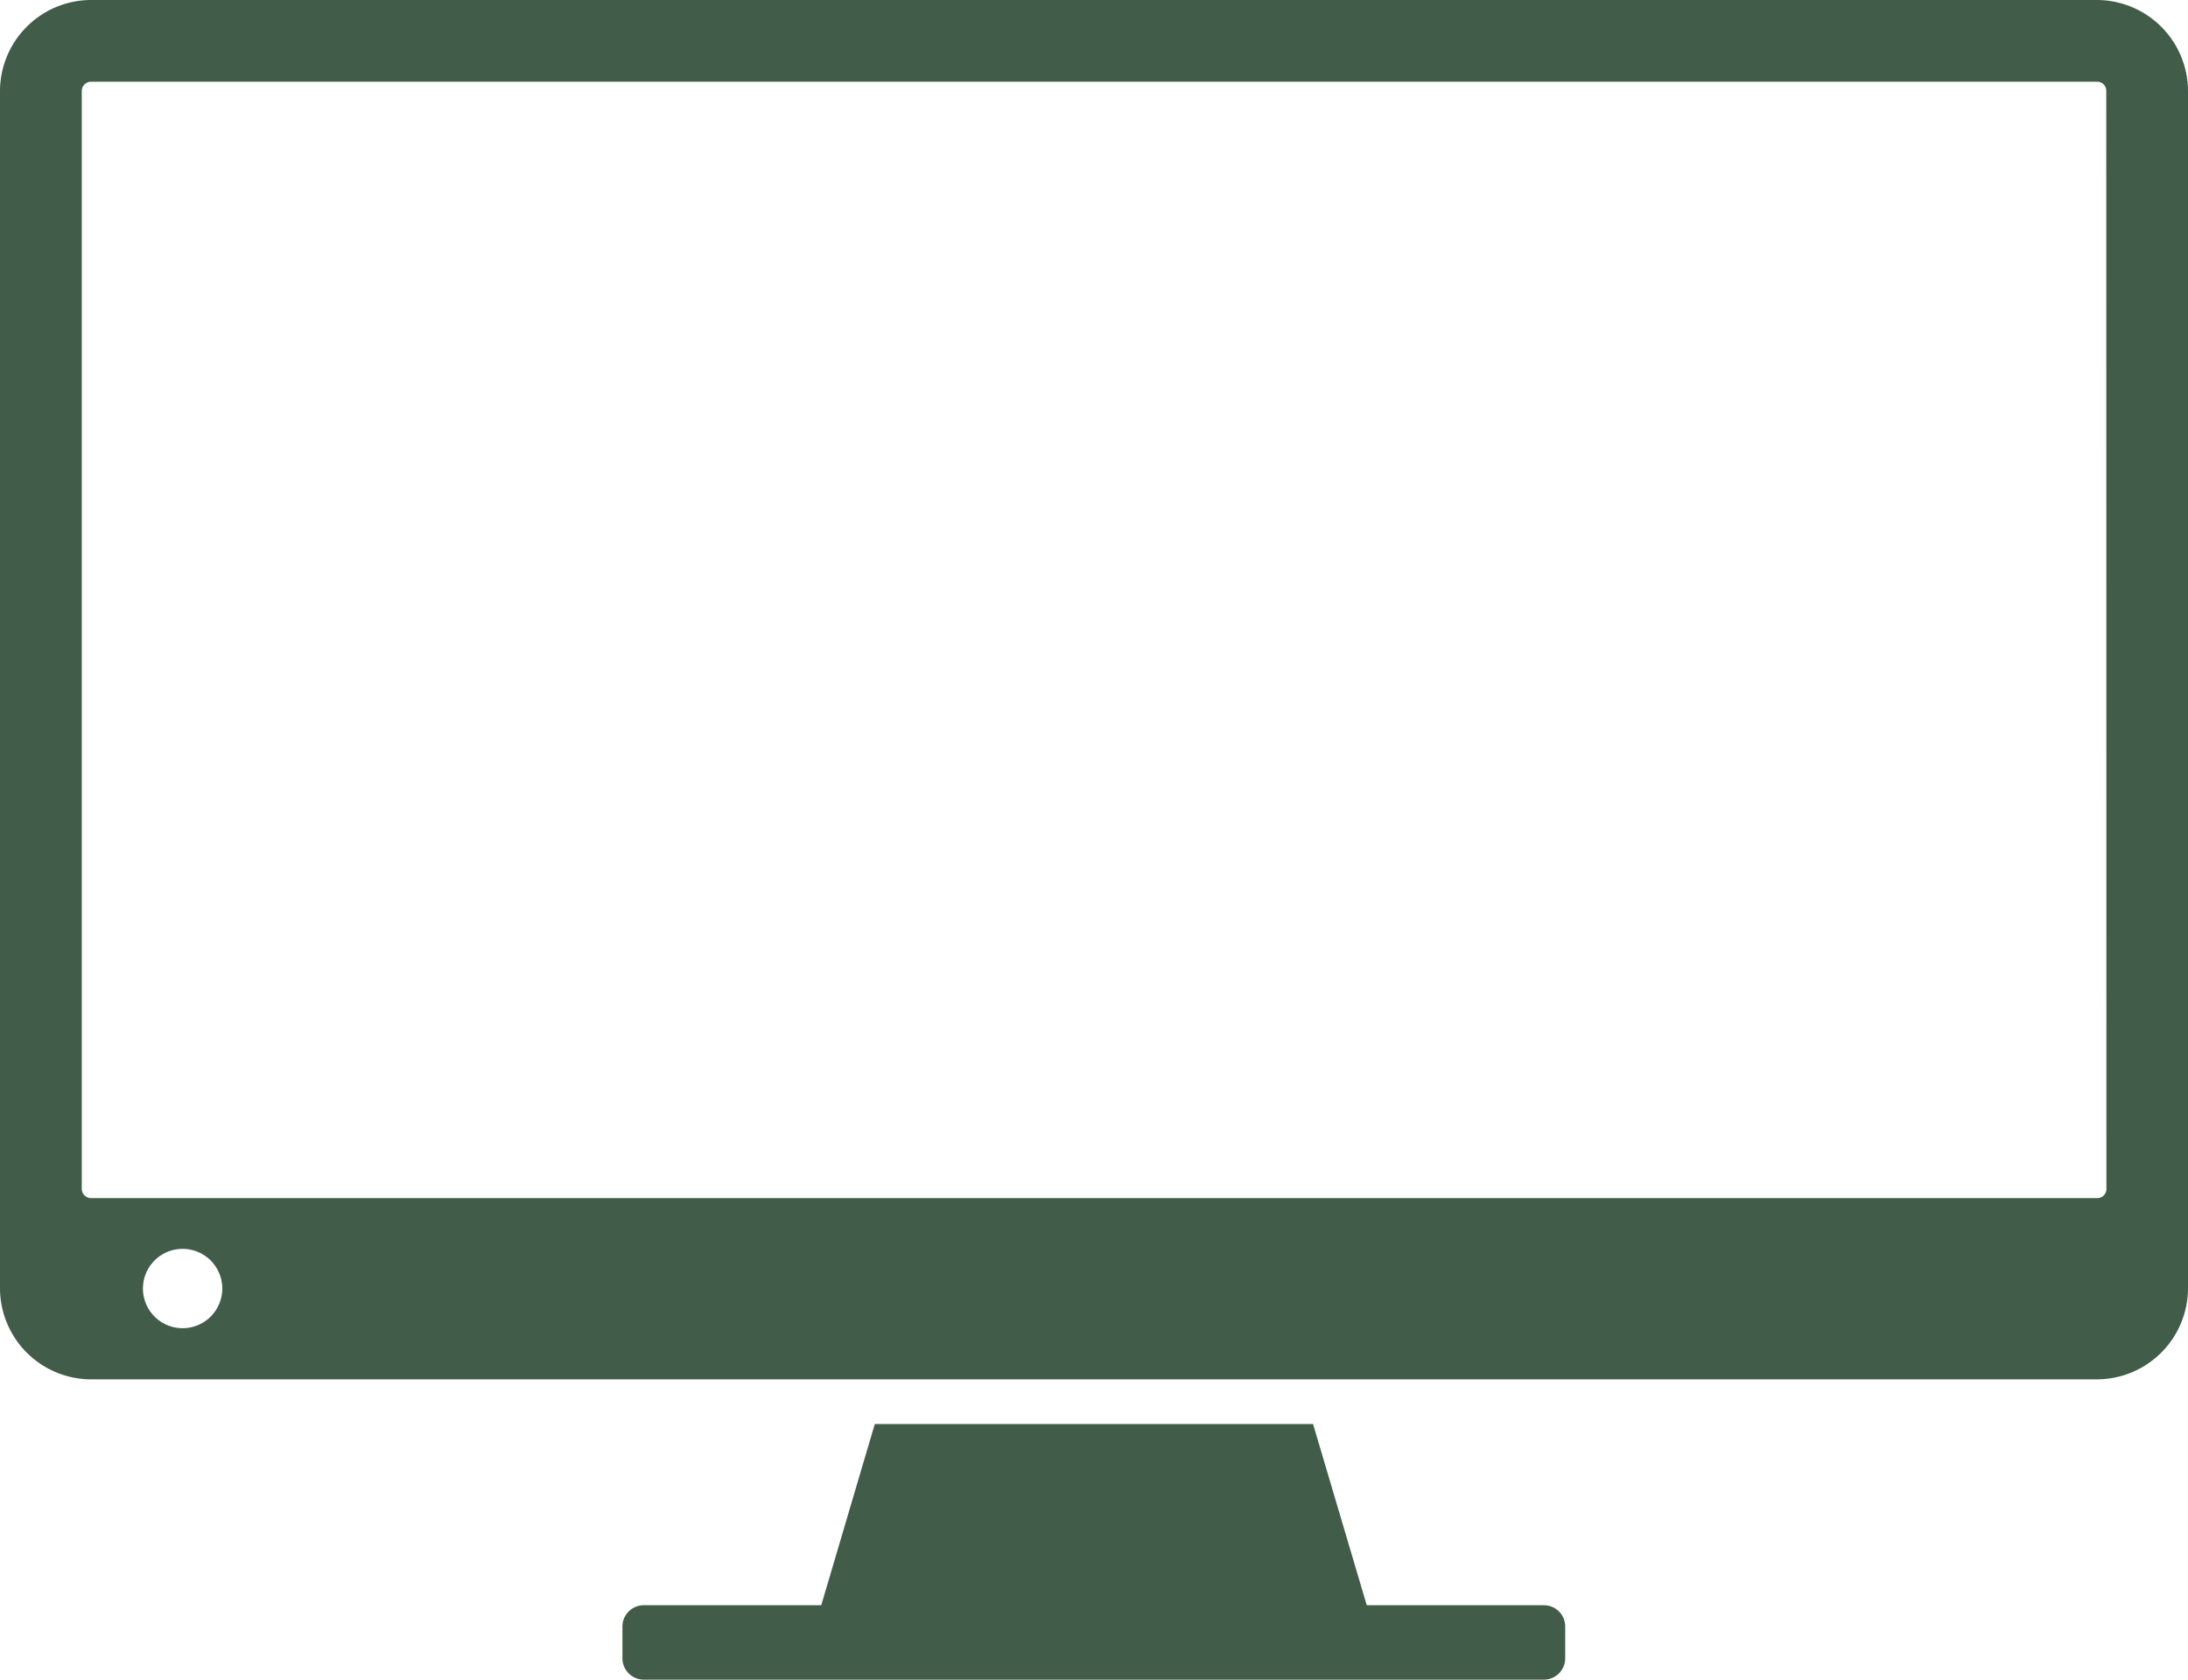
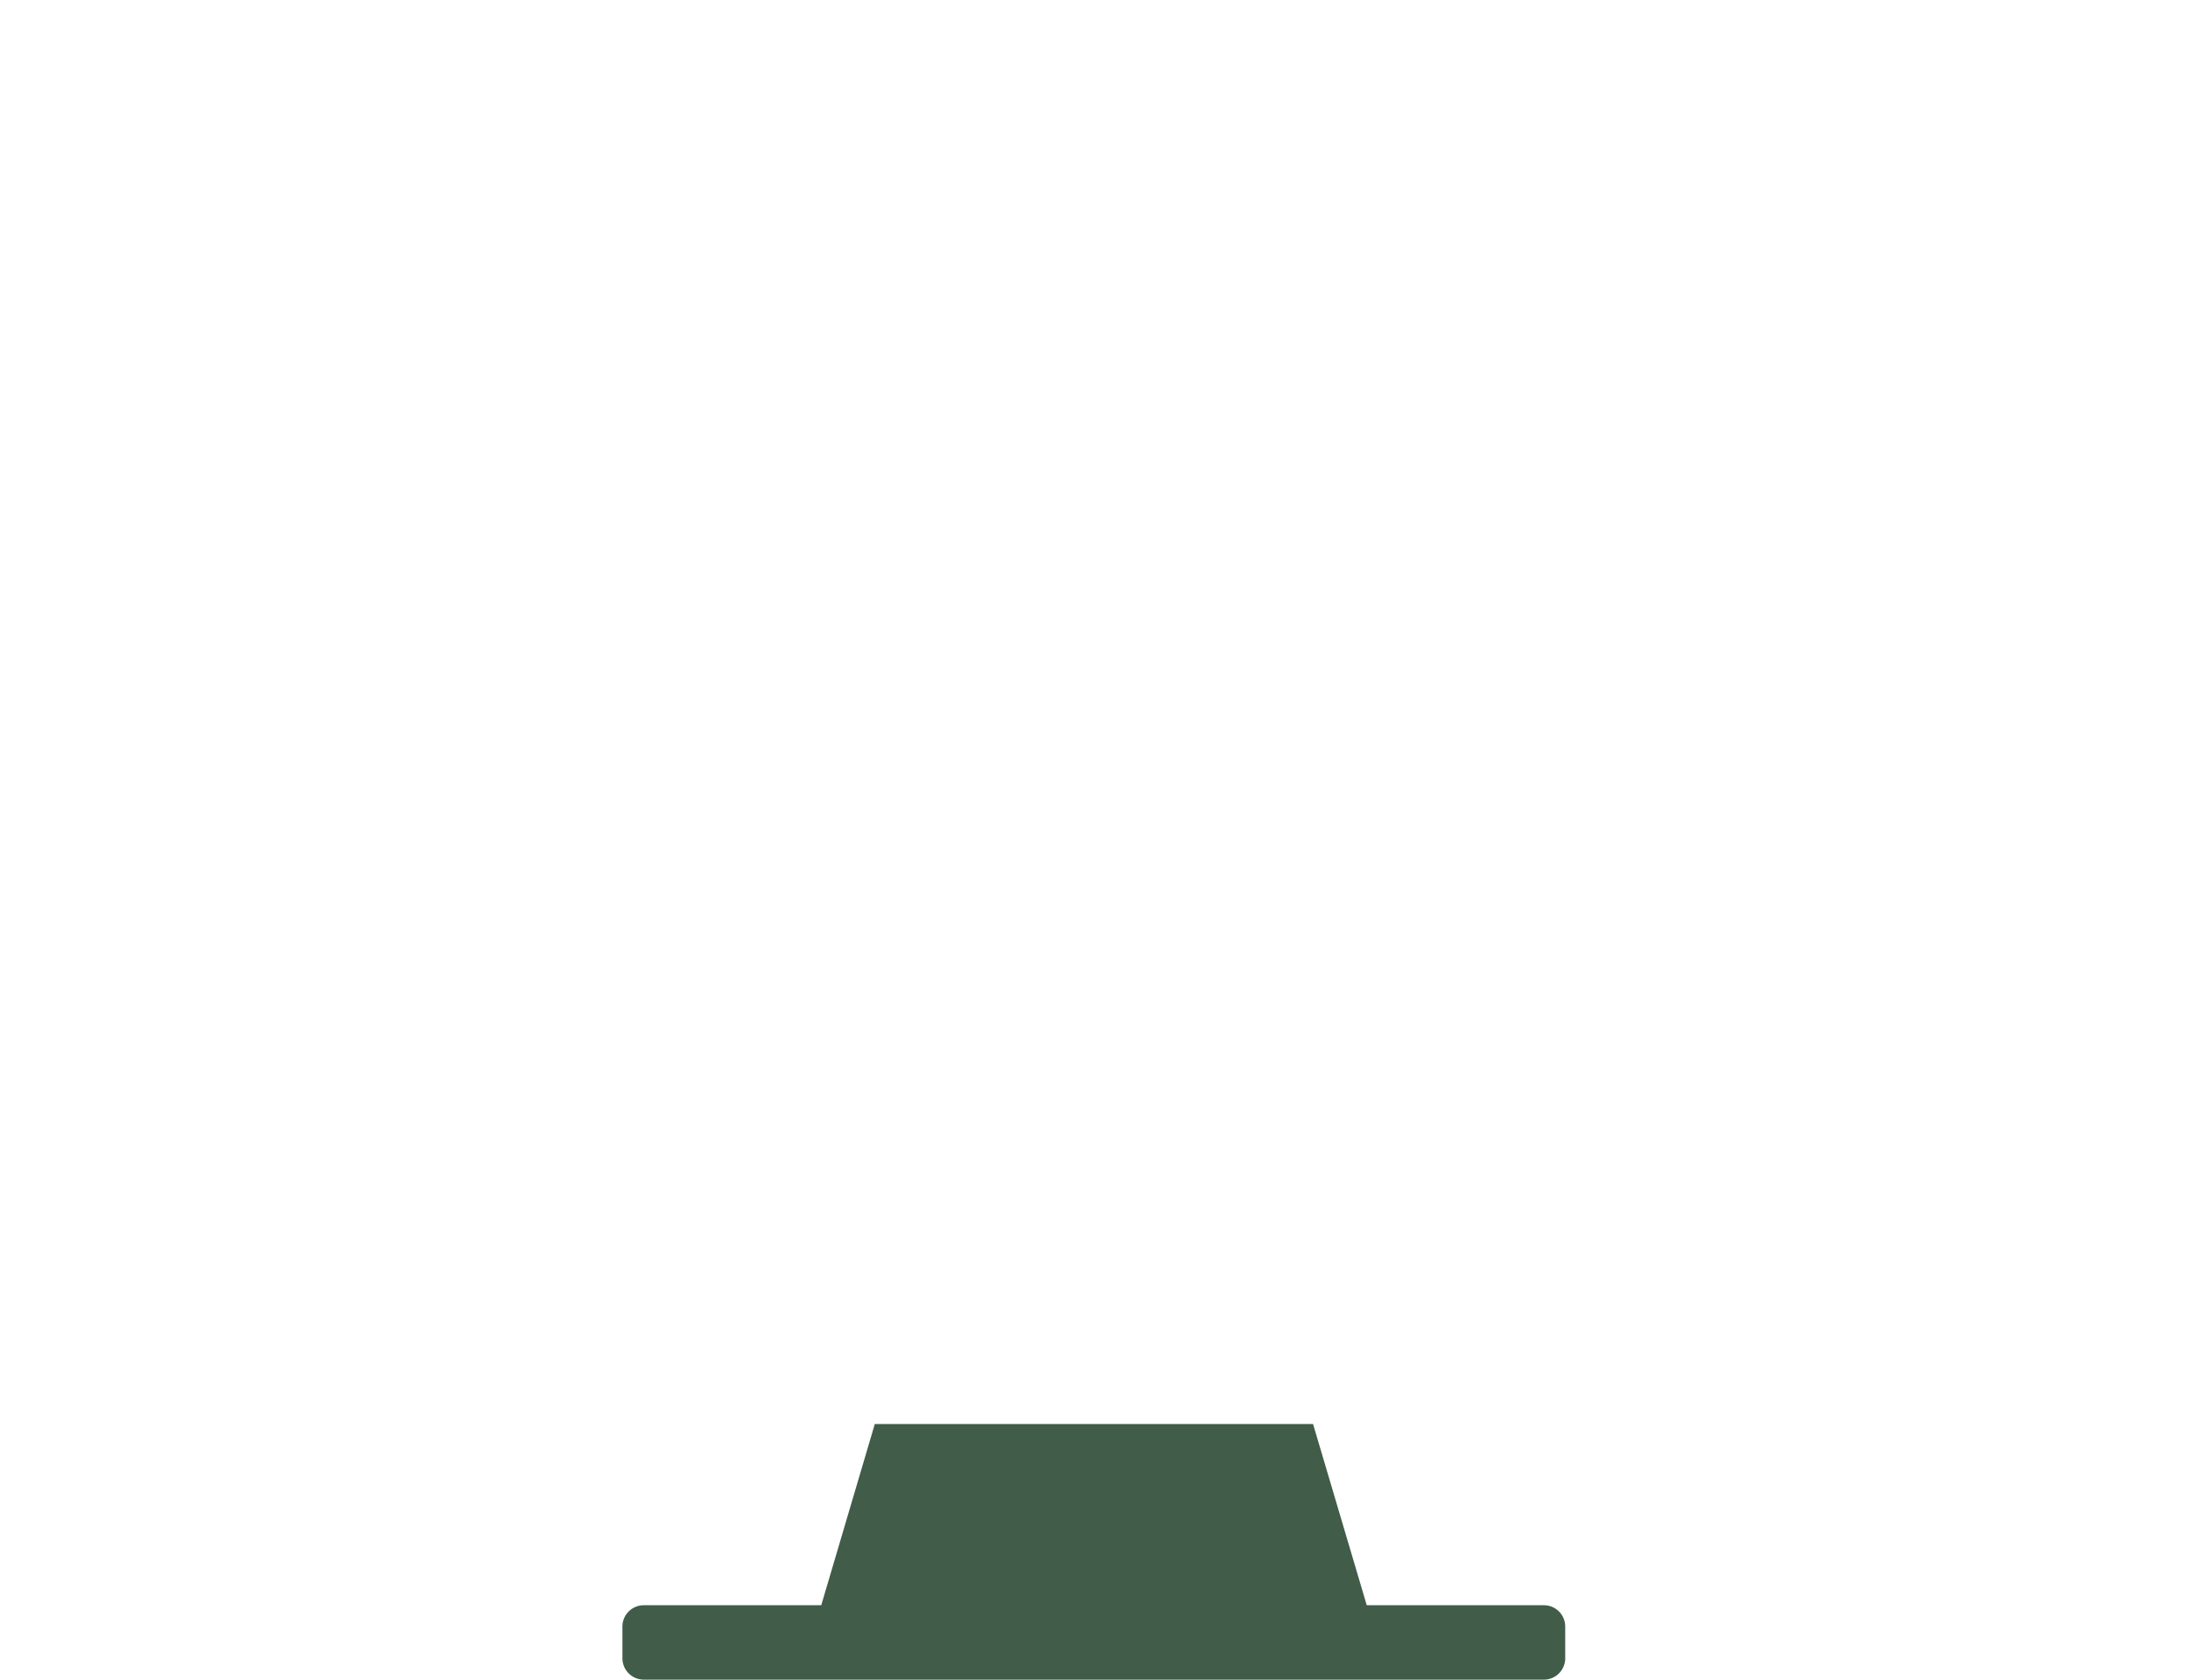
<svg xmlns="http://www.w3.org/2000/svg" id="Layer_1" data-name="Layer 1" viewBox="0 0 479.27 368">
  <defs>
    <style>.cls-1{fill:#415c48;}</style>
  </defs>
  <title>screen-icon</title>
-   <path class="cls-1" d="M459.37,0H19.91A20,20,0,0,0,0,19.9V282.29a20,20,0,0,0,19.91,19.92H459.37a20,20,0,0,0,19.9-19.92V19.9A20,20,0,0,0,459.37,0ZM40,291a8.69,8.69,0,1,1,8.69-8.69A8.68,8.68,0,0,1,40,291Zm421.4-30.5a2,2,0,0,1-2,2H19.91a2.05,2.05,0,0,1-2-2V19.9a2.05,2.05,0,0,1,2-2H459.37a2,2,0,0,1,2,2Z" />
  <path class="cls-1" d="M338.24,351.7H299.38L287.62,312h-96L179.89,351.7H141a4.67,4.67,0,0,0-4.66,4.66v7A4.68,4.68,0,0,0,141,368h197.2a4.67,4.67,0,0,0,4.65-4.66v-7A4.66,4.66,0,0,0,338.24,351.7Z" />
</svg>